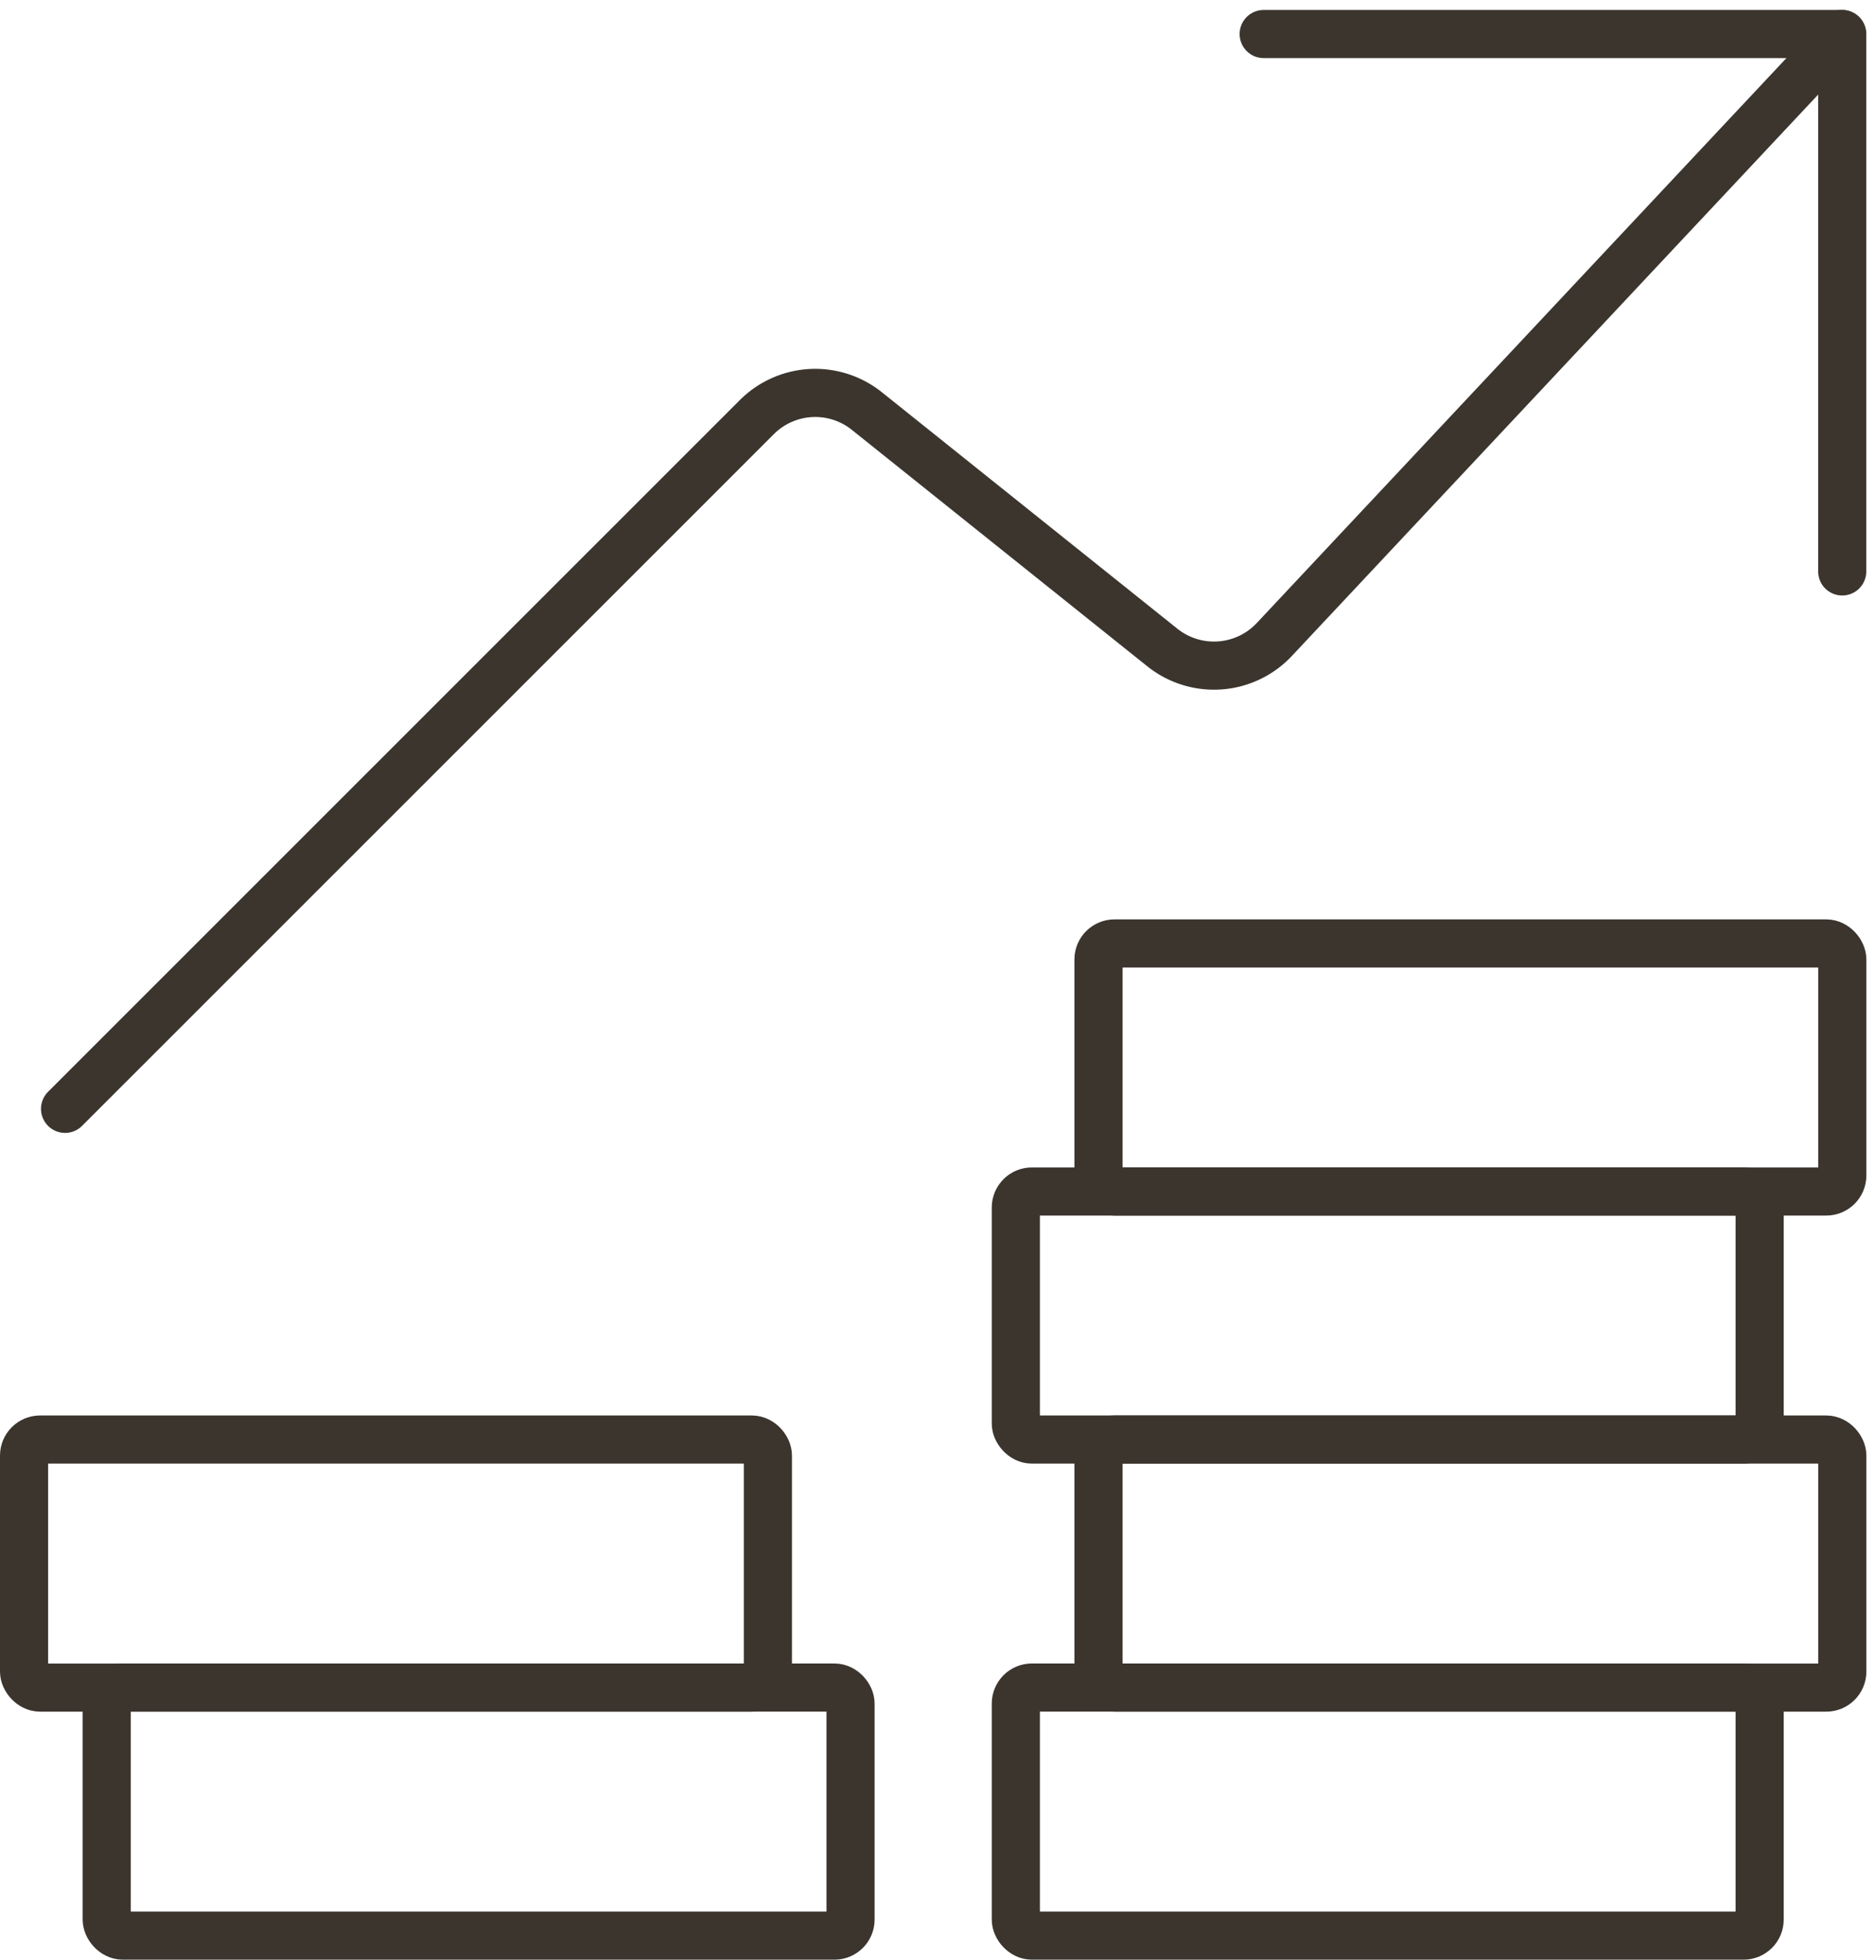
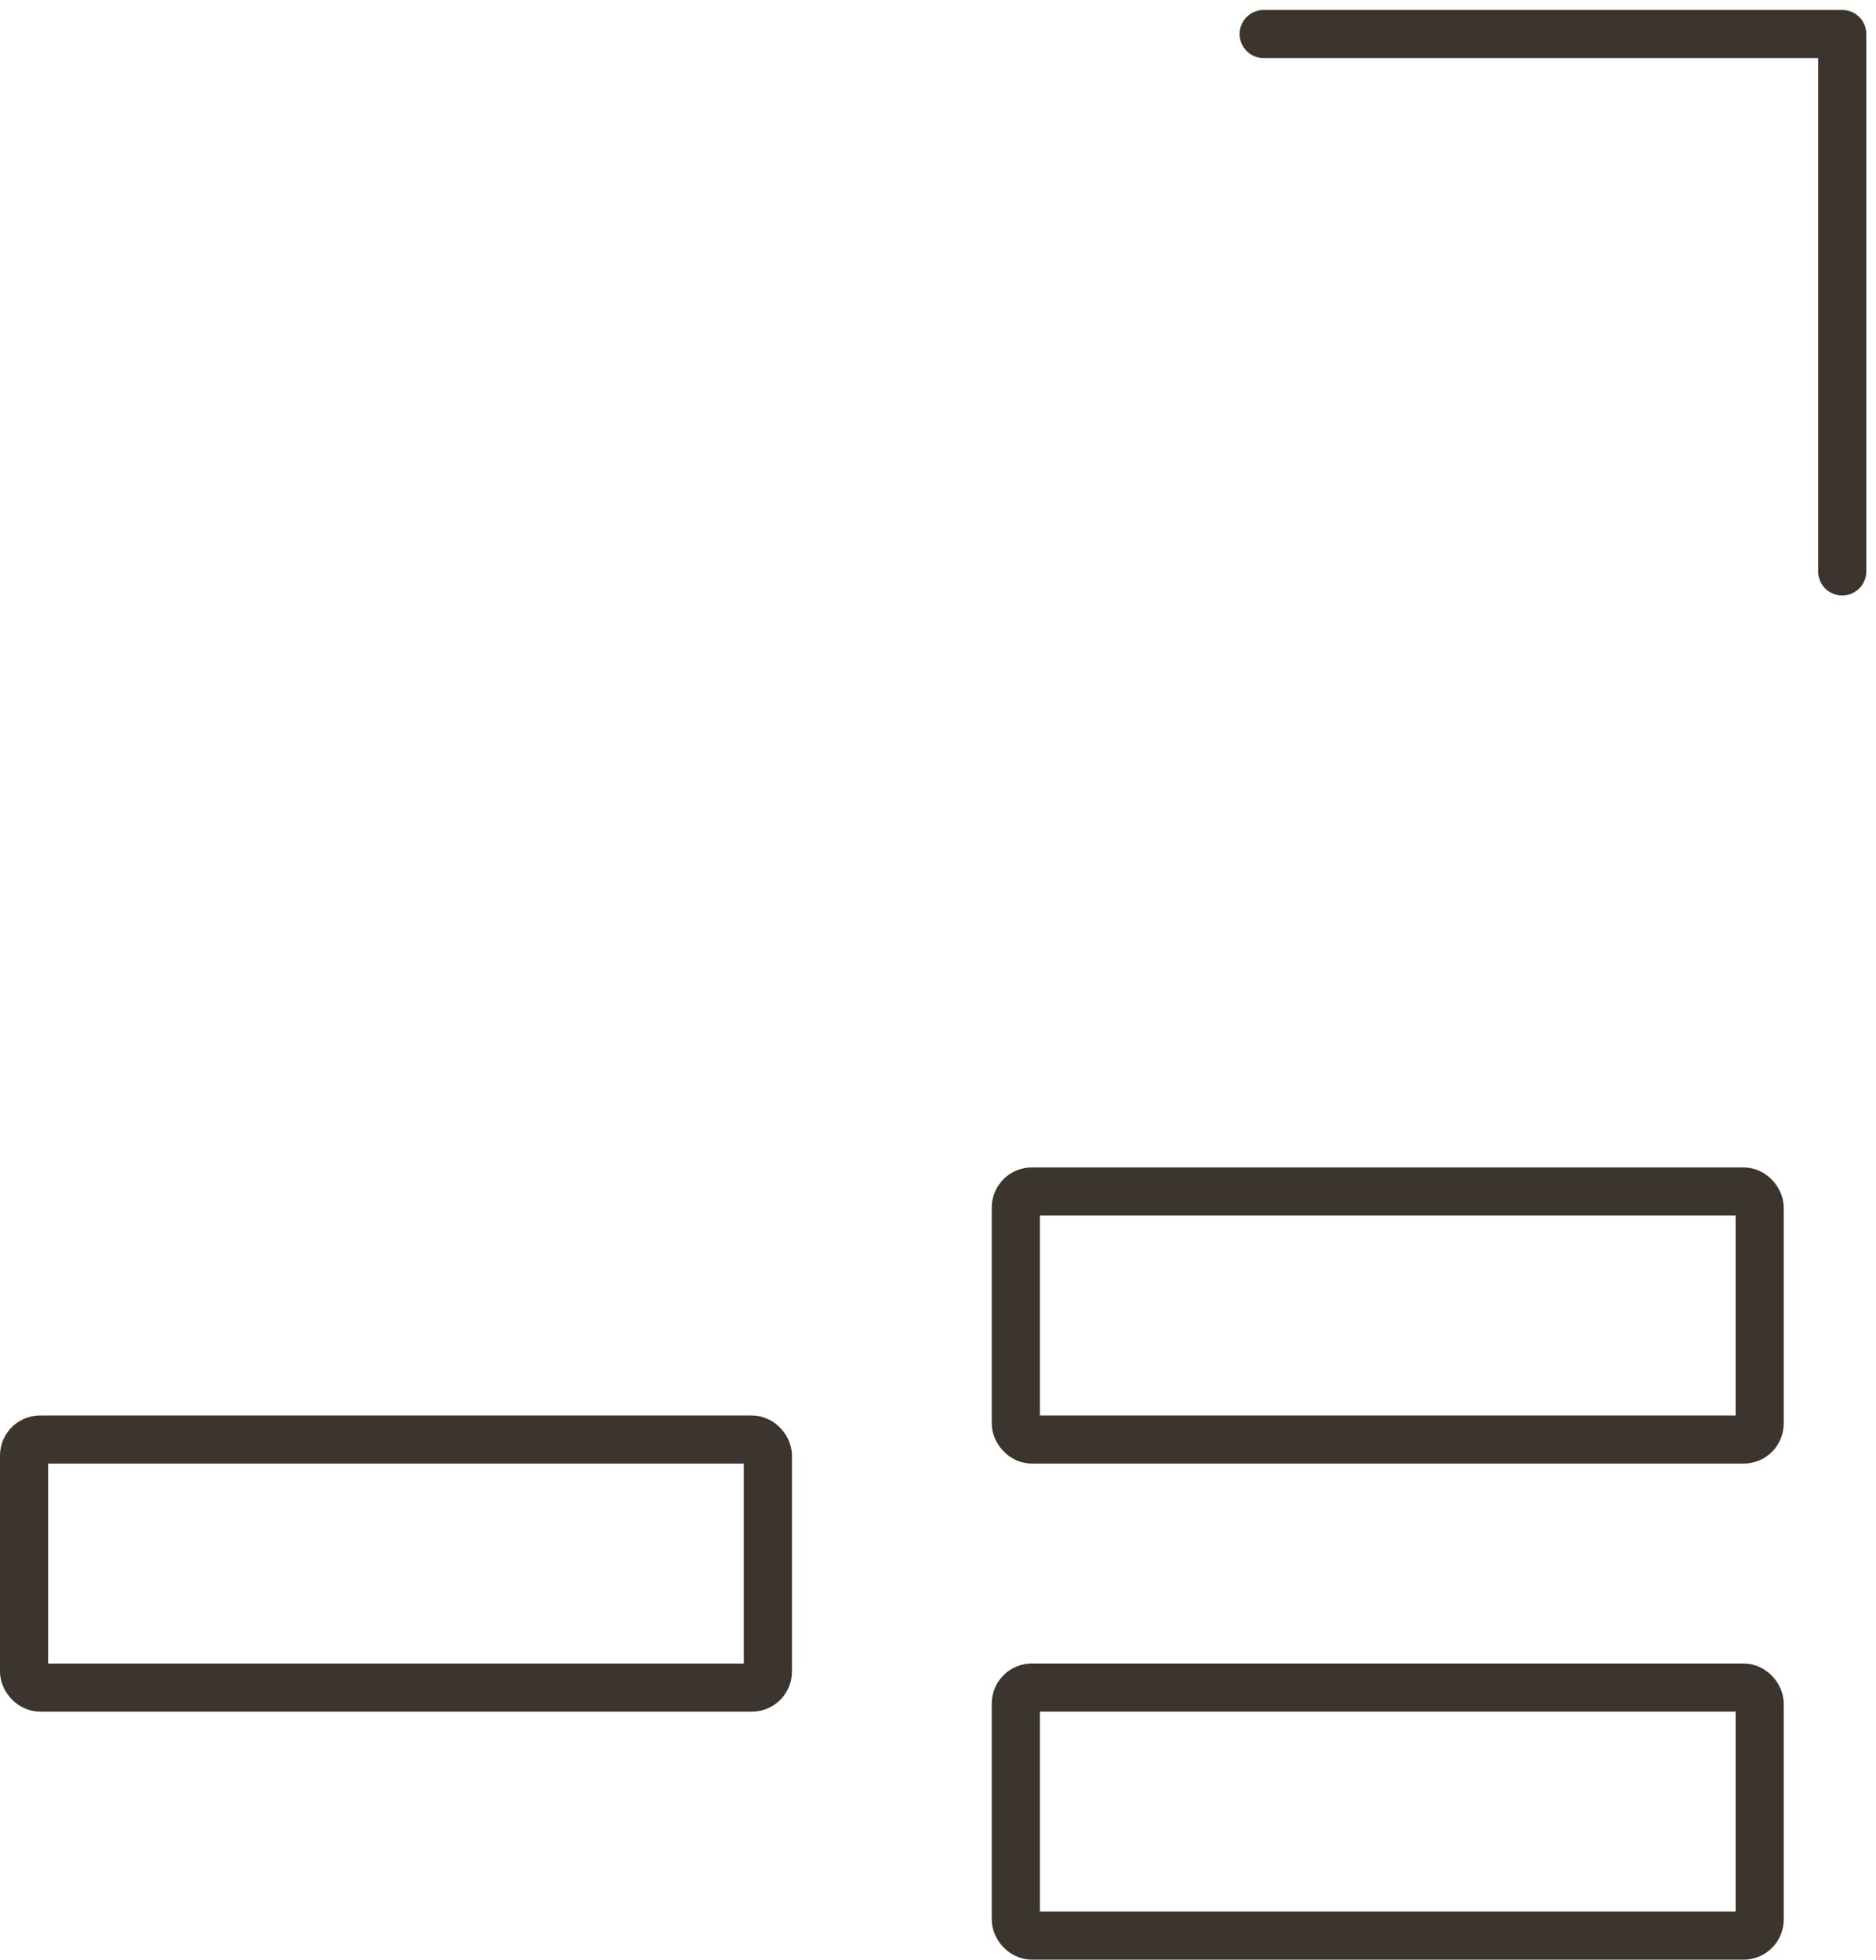
<svg xmlns="http://www.w3.org/2000/svg" width="58.469" height="61.055" viewBox="0 0 58.469 61.055">
  <g transform="translate(7750.25 -5744.94)">
-     <rect width="23.183" height="7.728" rx="0.5" transform="translate(-7716.014 5774.334)" fill="none" stroke="#3b352e" stroke-linecap="round" stroke-linejoin="round" stroke-width="1.5" />
    <rect width="23.183" height="7.728" rx="0.5" transform="translate(-7718.59 5782.062)" fill="none" stroke="#3b352e" stroke-linecap="round" stroke-linejoin="round" stroke-width="1.5" />
-     <rect width="23.183" height="7.728" rx="0.5" transform="translate(-7716.014 5789.79)" fill="none" stroke="#3b352e" stroke-linecap="round" stroke-linejoin="round" stroke-width="1.5" />
    <rect width="23.183" height="7.728" rx="0.5" transform="translate(-7718.59 5797.517)" fill="none" stroke="#3b352e" stroke-linecap="round" stroke-linejoin="round" stroke-width="1.5" />
    <rect width="23.183" height="7.728" rx="0.5" transform="translate(-7749.5 5789.79)" fill="none" stroke="#3b352e" stroke-linecap="round" stroke-linejoin="round" stroke-width="1.5" />
-     <rect width="23.183" height="7.728" rx="0.5" transform="translate(-7746.924 5797.517)" fill="none" stroke="#3b352e" stroke-linecap="round" stroke-linejoin="round" stroke-width="1.5" />
-     <path d="M593.5,1529.986l21.562-21.552a2.574,2.574,0,0,1,3.423-.191l9.219,7.375a2.578,2.578,0,0,0,3.488-.258l17.688-18.86" transform="translate(-8341.722 4249.5)" fill="none" stroke="#3b352e" stroke-linecap="round" stroke-linejoin="round" stroke-width="1.5" />
    <path d="M608,1496.5h18.031v16.743" transform="translate(-8318.865 4249.5)" fill="none" stroke="#3b352e" stroke-linecap="round" stroke-linejoin="round" stroke-width="1.5" />
  </g>
</svg>